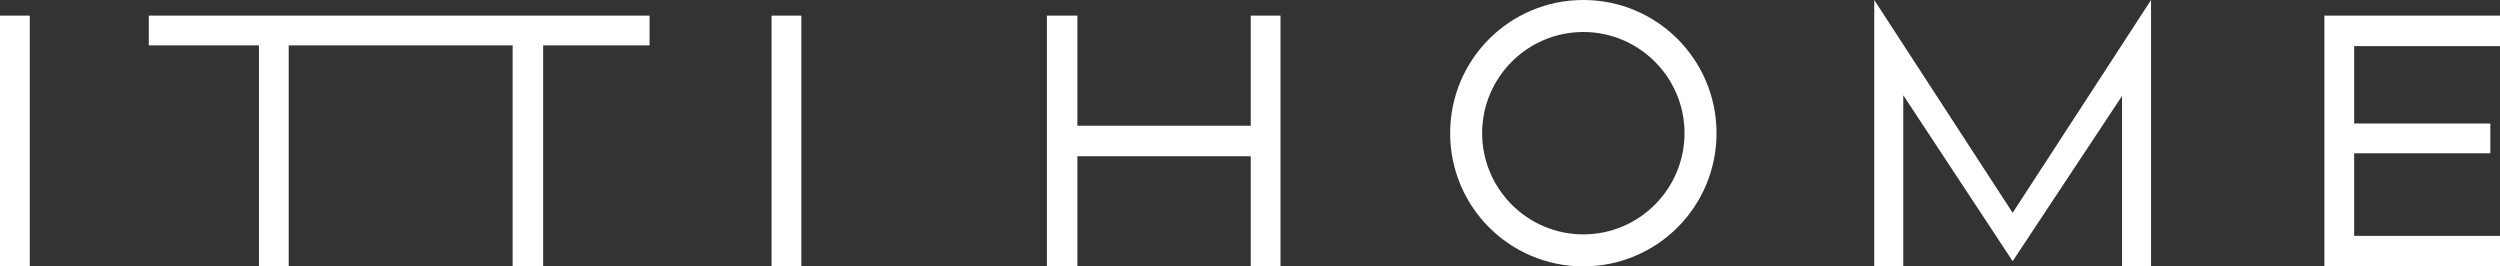
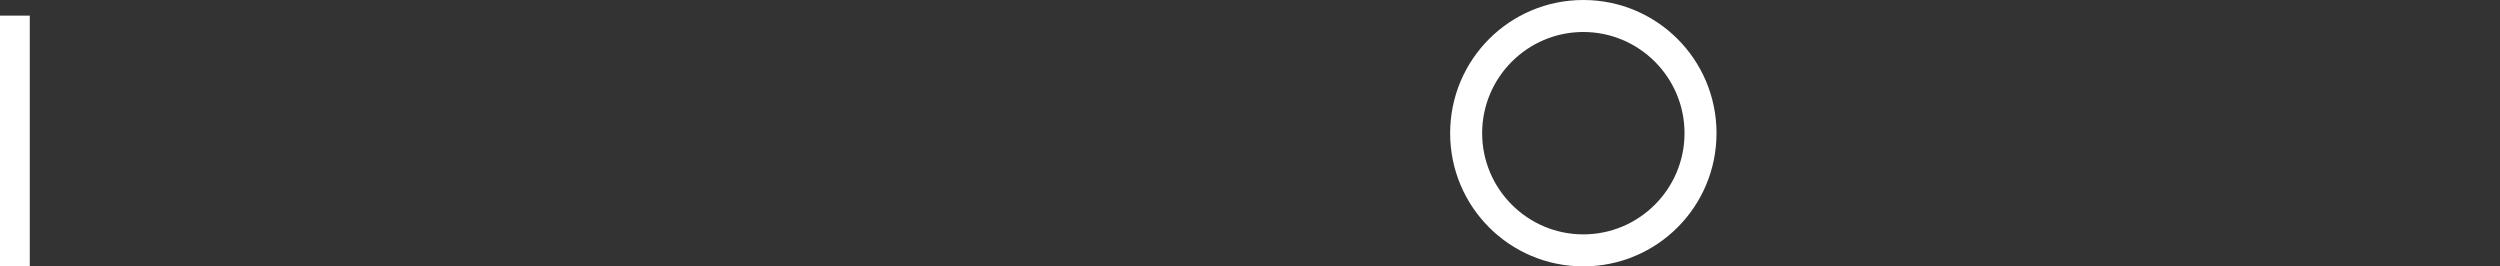
<svg xmlns="http://www.w3.org/2000/svg" version="1.1" id="レイヤー_1" x="0px" y="0px" viewBox="0 0 336 35.8" style="enable-background:new 0 0 336 35.8;" xml:space="preserve">
  <rect x="0" y="0" width="336" height="35.8" fill="#333333" stroke="none" />
  <style type="text/css">
	.st0{fill:#FFFFFF;}
</style>
  <g id="レイヤー_2_00000091703316090942722630000006793810177851892101_">
    <g id="レイヤー_1-2">
-       <polygon class="st0" points="168.1,2.1 168.1,16.9 144.8,16.9 144.8,2.1 140.7,2.1 140.7,35.8 144.8,35.8 144.8,21 168.1,21     168.1,35.8 172.1,35.8 172.1,2.1   " />
-       <polygon class="st0" points="20,6.1 34.8,6.1 34.8,35.8 38.8,35.8 38.8,6.1 68.9,6.1 68.9,35.8 73,35.8 73,6.1 87.3,6.1 87.3,2.1     20,2.1   " />
      <rect y="2.1" class="st0" width="4" height="33.7" />
-       <rect x="103.7" y="2.1" class="st0" width="4" height="33.7" />
-       <path class="st0" d="M212.8,0c-9.9,0-17.9,8-17.9,17.9s8,17.9,17.9,17.9s17.9-8,17.9-17.9S222.7,0,212.8,0    C212.8,0,212.8,0,212.8,0z M212.8,31.5c-7.5,0-13.6-6.1-13.6-13.6s6.1-13.6,13.6-13.6c7.5,0,13.6,6.1,13.6,13.6c0,0,0,0,0,0    C226.4,25.4,220.3,31.5,212.8,31.5C212.8,31.5,212.8,31.5,212.8,31.5z" />
-       <polygon class="st0" points="289.1,0 285.2,6 270.5,28.6 251.9,0 251.9,5.9 251.9,35.8 255.8,35.8 255.8,12.8 270.5,35.1     285.2,12.9 285.2,35.8 289.1,35.8 289.1,5.9   " />
-       <polygon class="st0" points="336,6.2 336,2.1 316.4,2.1 316.4,2.1 312.4,2.1 312.4,2.1 312.4,6.2 312.4,16.6 312.4,20.6     312.4,31.7 312.4,35.8 316.4,35.8 336,35.8 336,31.7 316.4,31.7 316.4,20.6 334.7,20.6 334.7,16.6 316.4,16.6 316.4,6.2   " />
+       <path class="st0" d="M212.8,0c-9.9,0-17.9,8-17.9,17.9s8,17.9,17.9,17.9s17.9-8,17.9-17.9S222.7,0,212.8,0    z M212.8,31.5c-7.5,0-13.6-6.1-13.6-13.6s6.1-13.6,13.6-13.6c7.5,0,13.6,6.1,13.6,13.6c0,0,0,0,0,0    C226.4,25.4,220.3,31.5,212.8,31.5C212.8,31.5,212.8,31.5,212.8,31.5z" />
    </g>
  </g>
</svg>